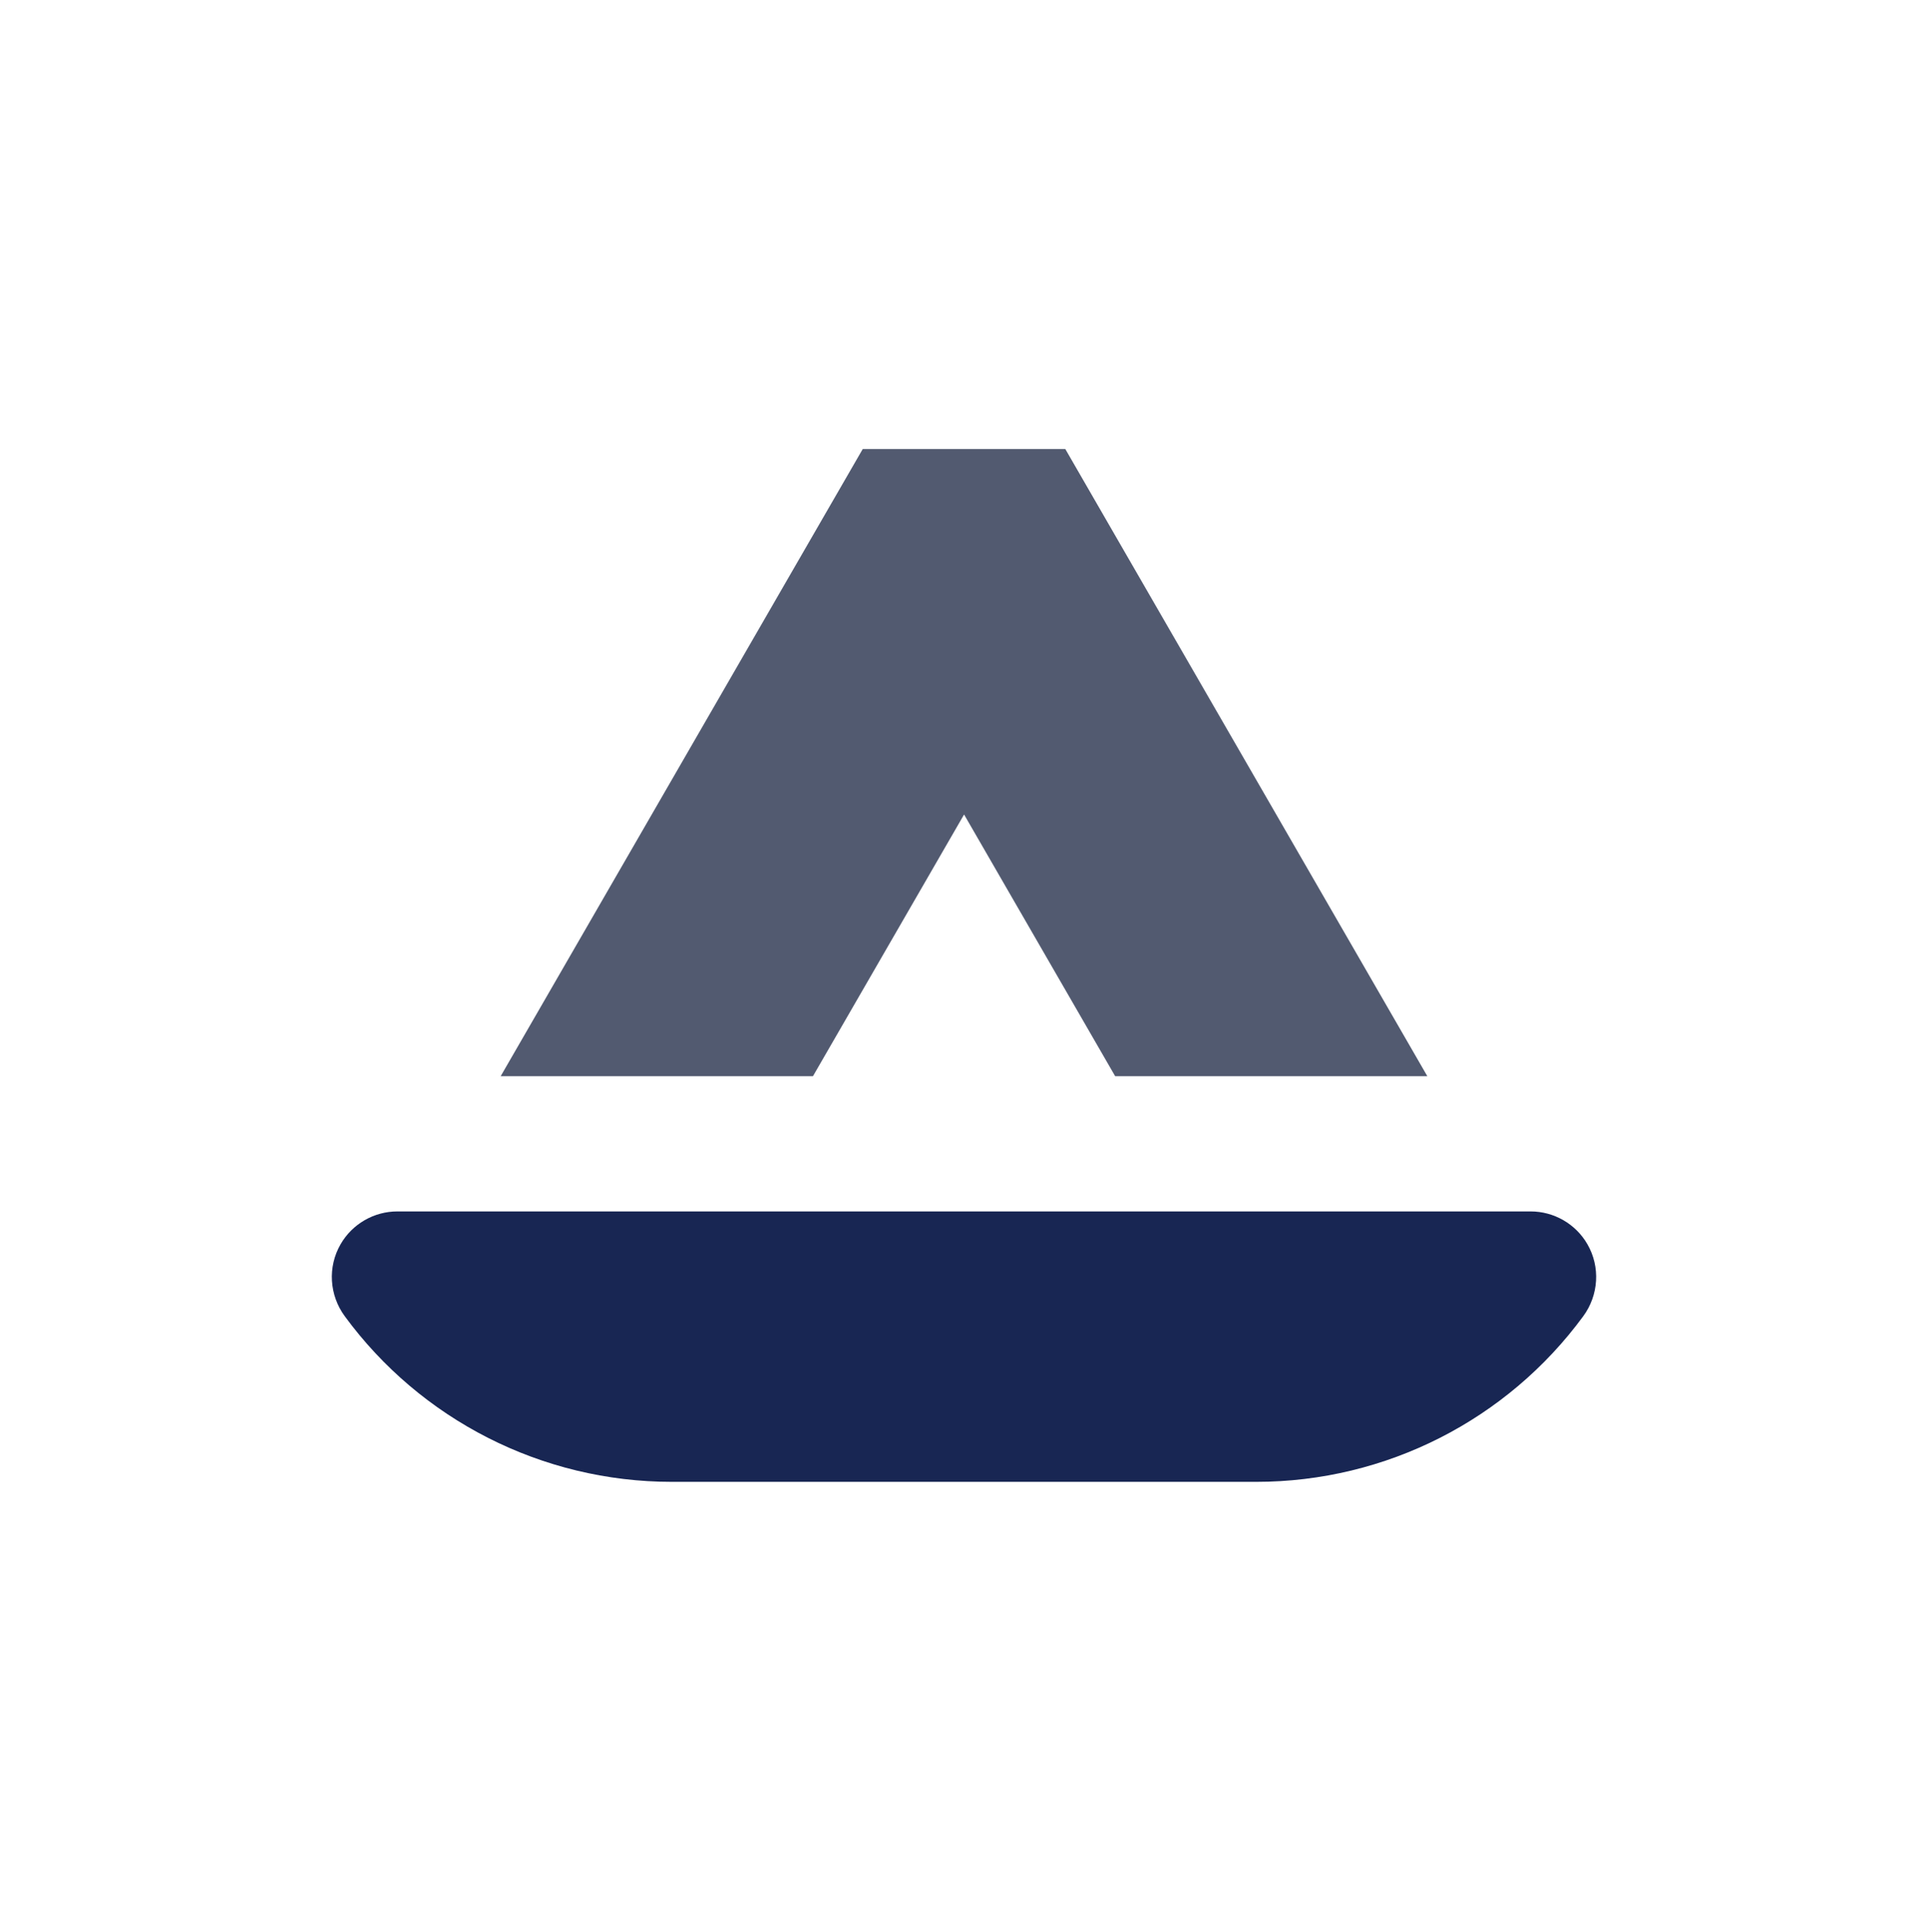
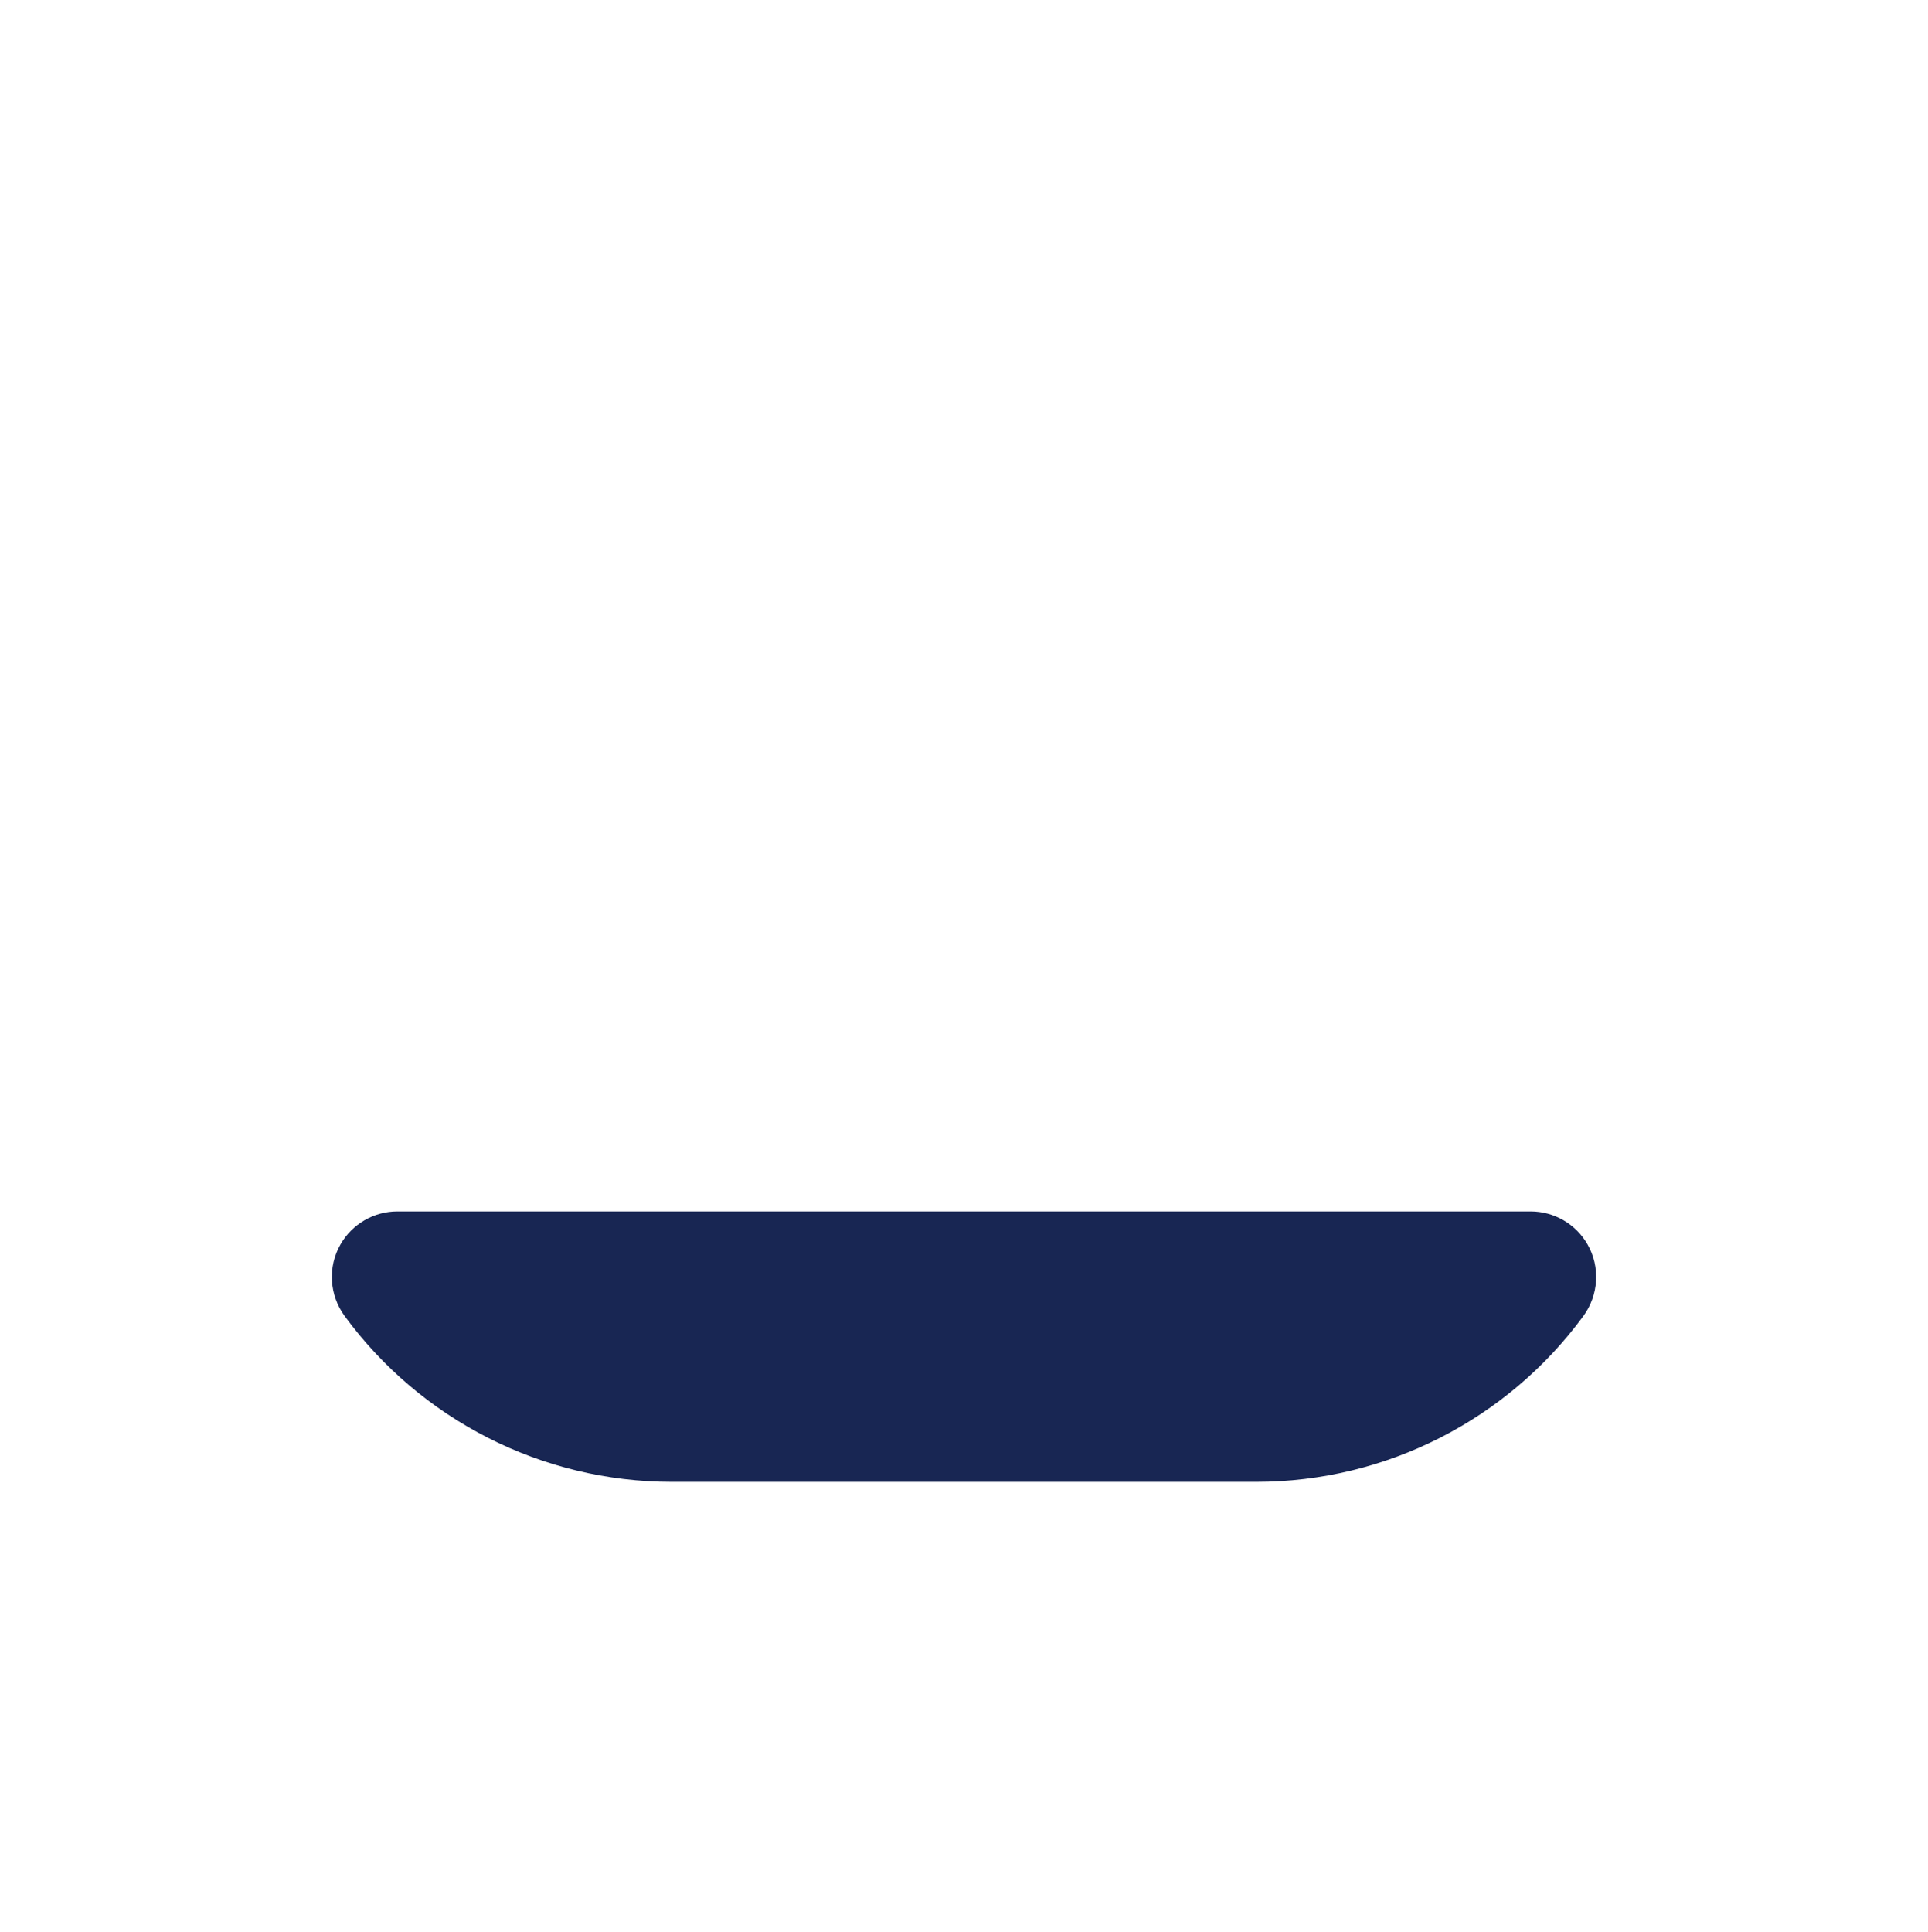
<svg xmlns="http://www.w3.org/2000/svg" width="512" height="513" viewBox="0 0 512 513" fill="none">
  <path d="M420.45 349.502C424.56 343.902 425.03 336.412 421.55 330.392C418.44 325.002 412.69 321.682 406.47 321.682H105.53C99.31 321.682 93.56 325.002 90.45 330.392C86.97 336.412 87.44 343.902 91.55 349.502C111.7 376.972 143.87 393.492 178.4 393.492H333.6C368.13 393.492 400.3 376.962 420.45 349.502Z" fill="#182653" />
-   <path d="M256.02 216.282L296.14 285.772H379.04L297.46 144.462L282.9 119.232H229.11L214.54 144.462L132.96 285.772H215.89L256.02 216.282Z" fill="#525A70" />
</svg>